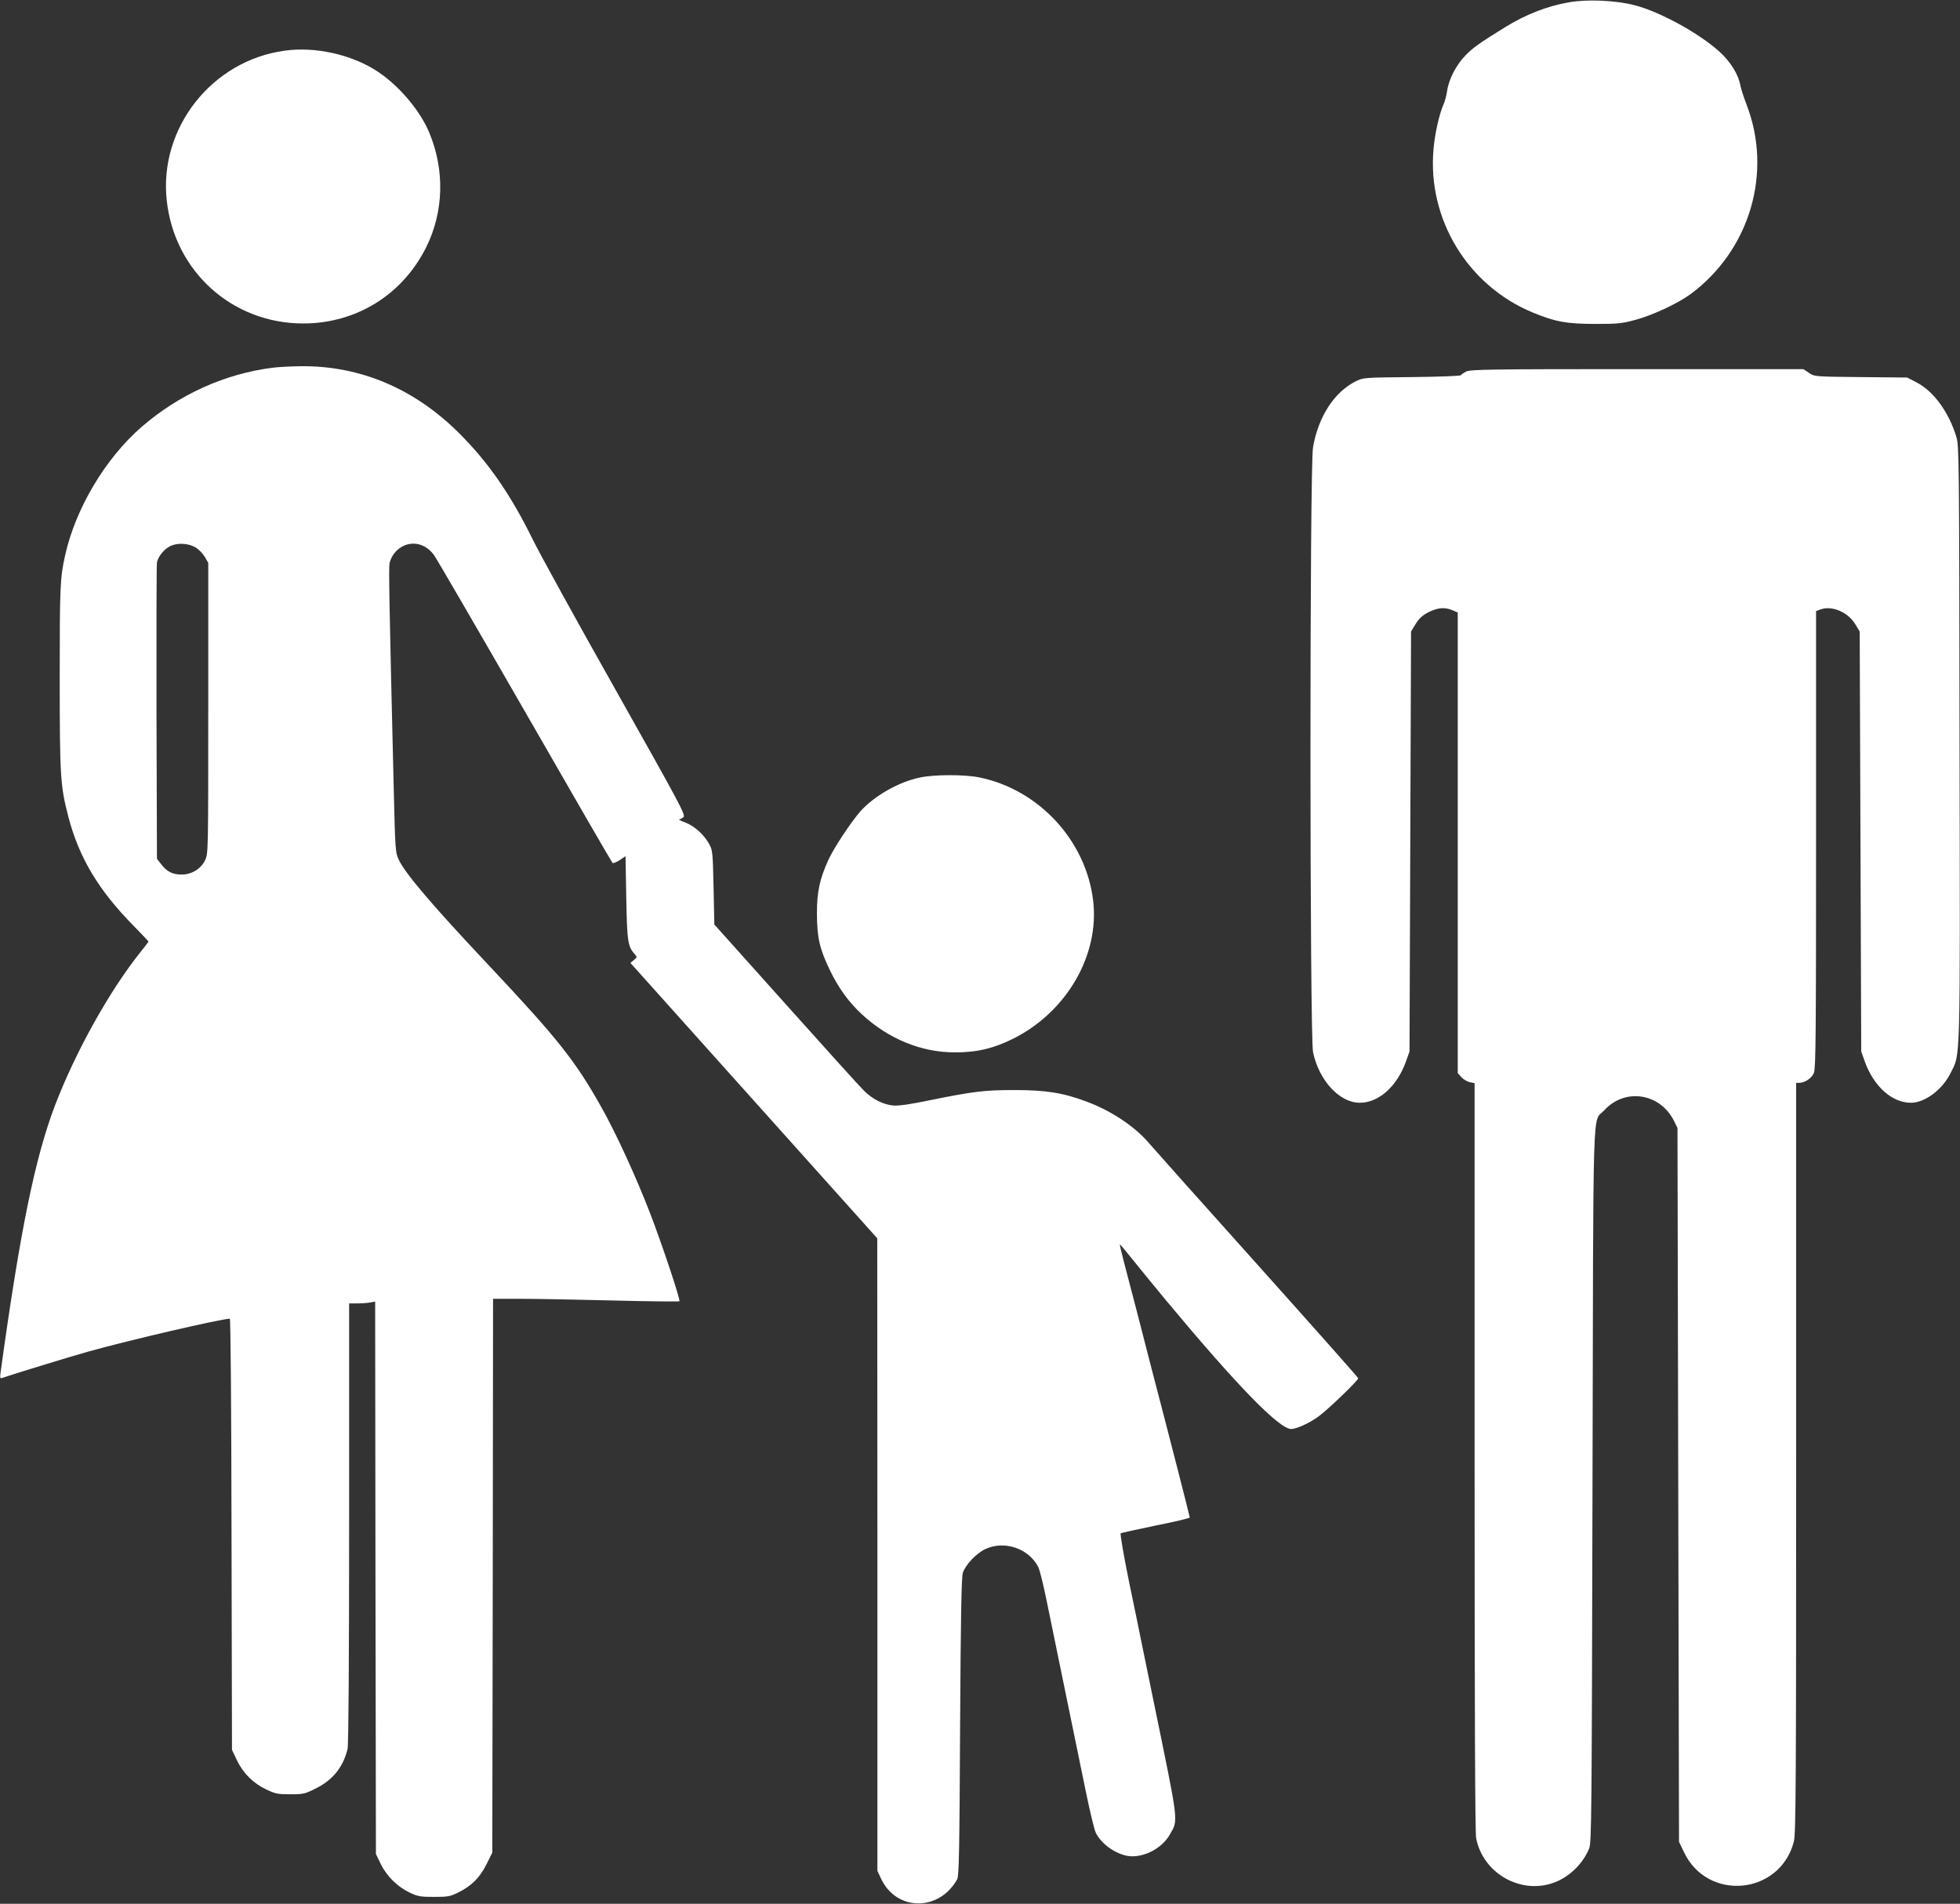
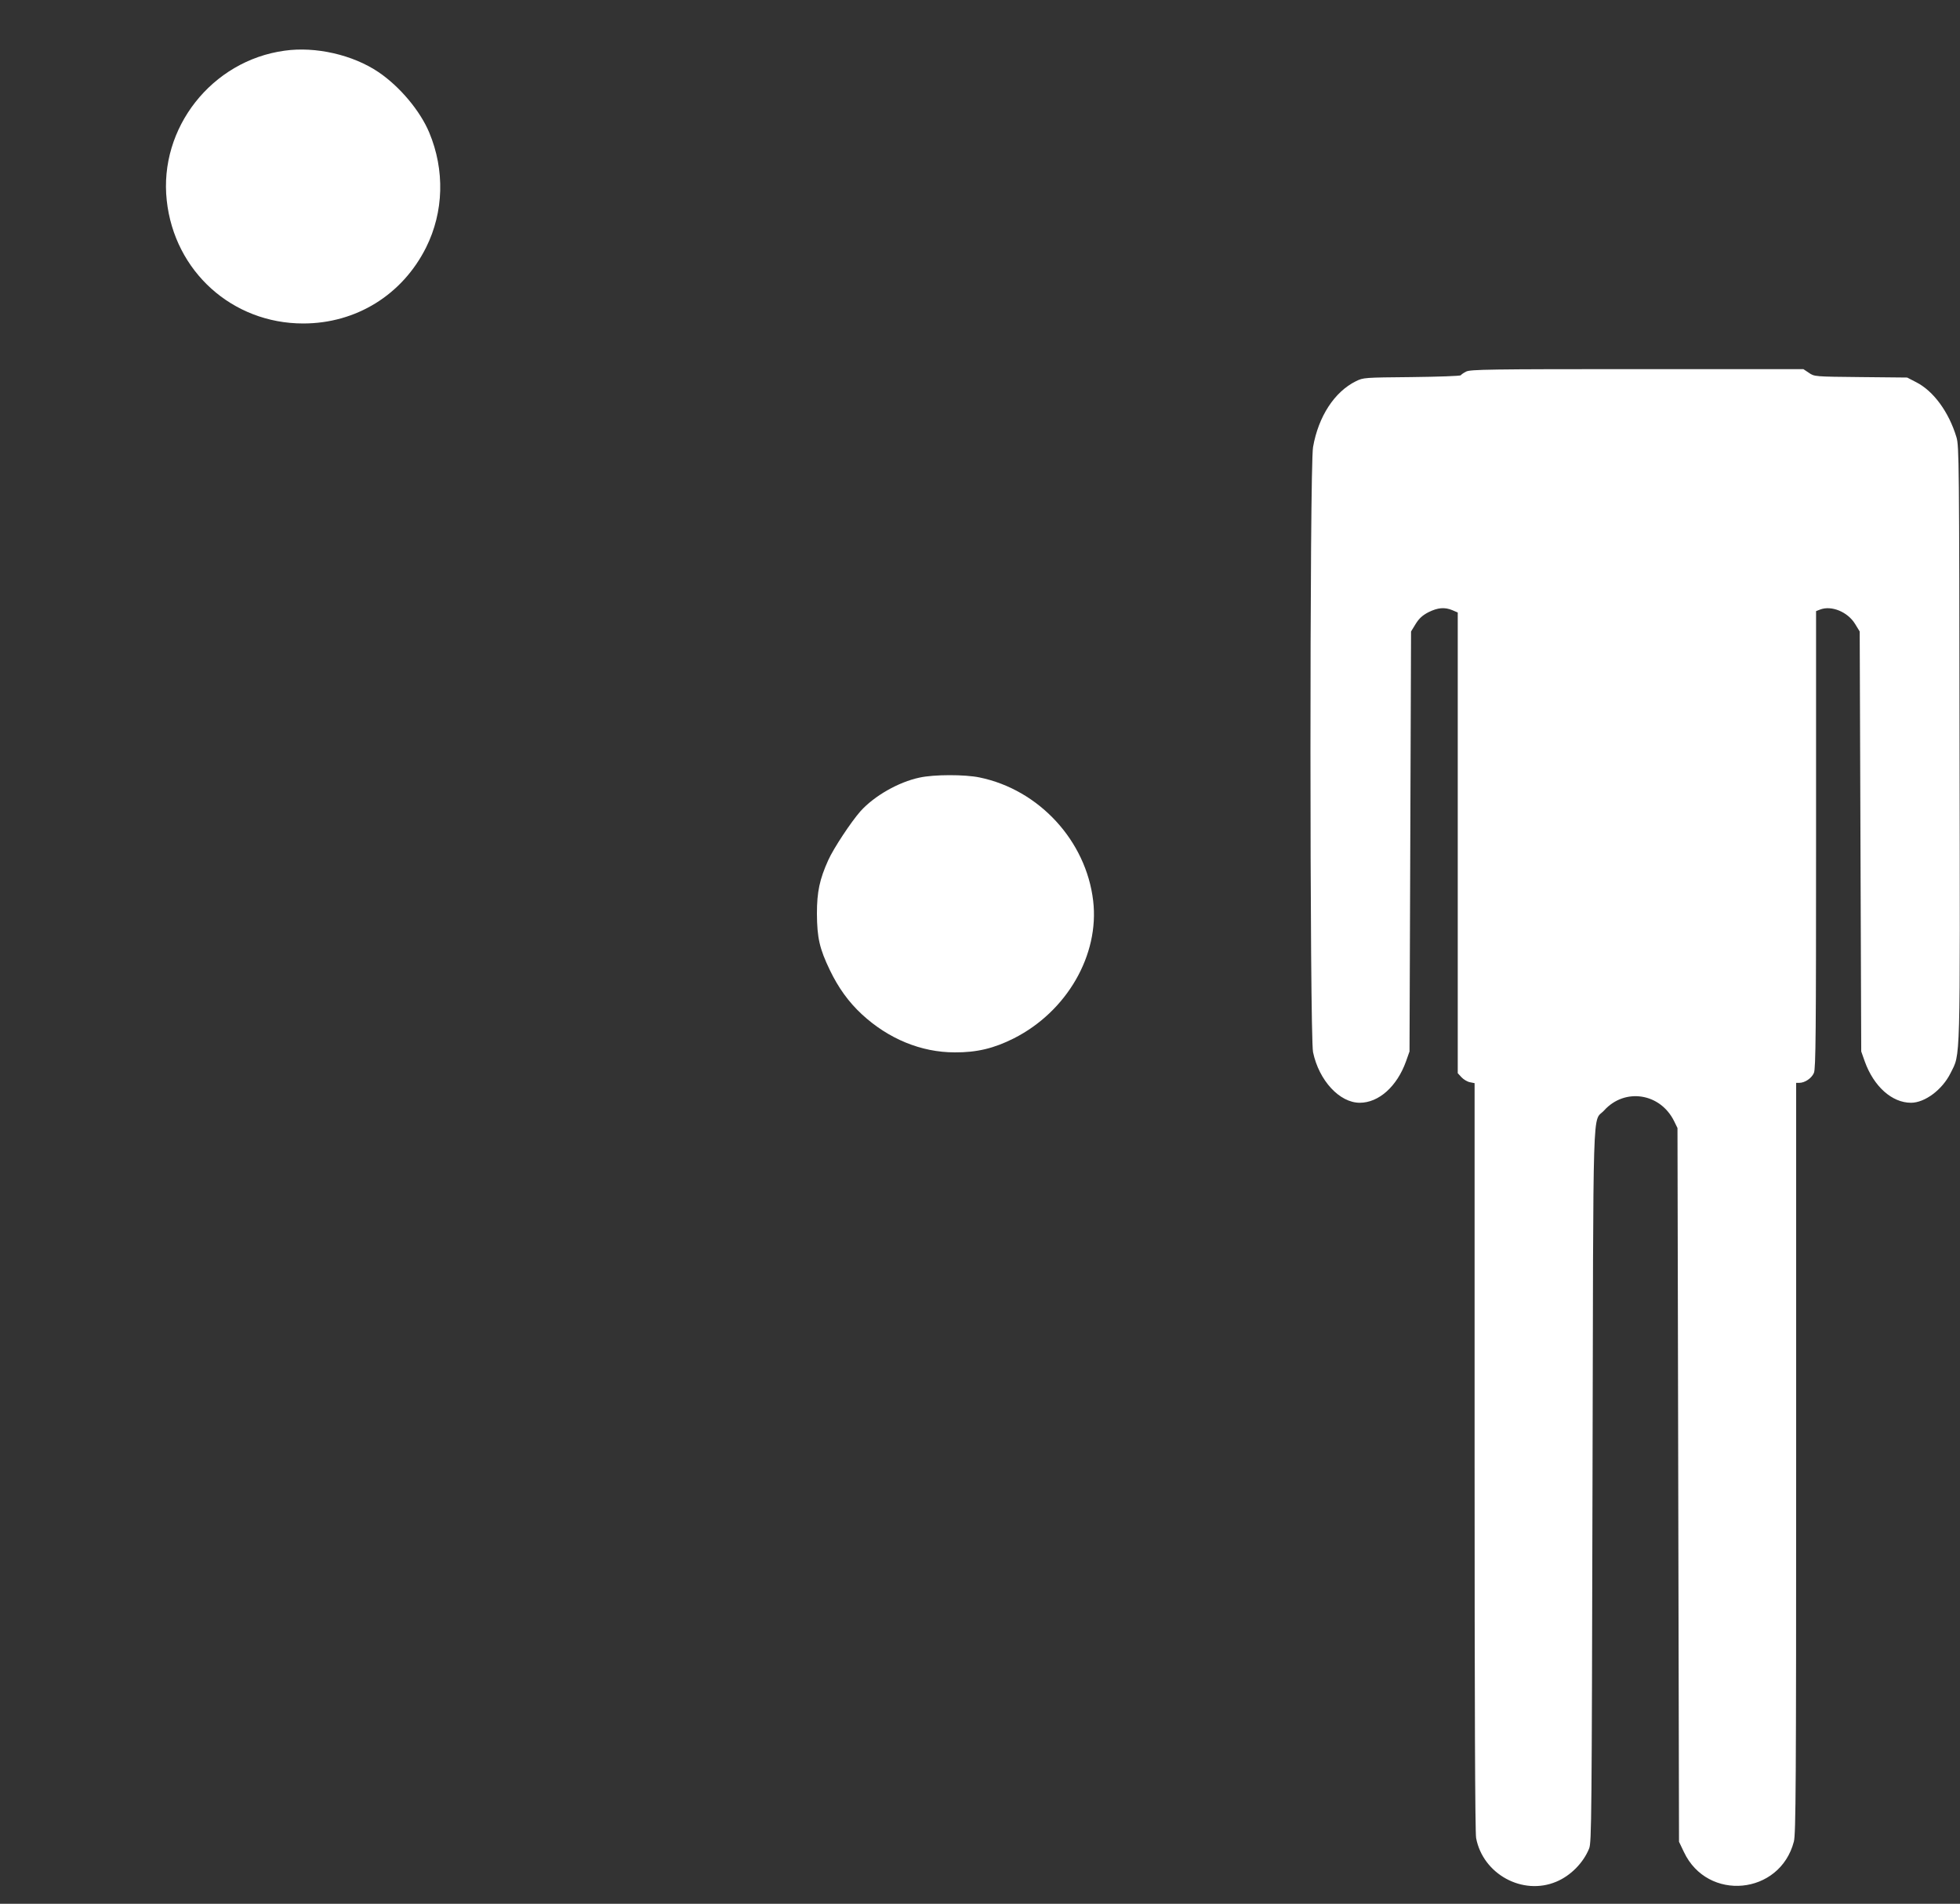
<svg xmlns="http://www.w3.org/2000/svg" version="1.0" width="1280pt" height="1243pt" viewBox="0 0 1280 1243" preserveAspectRatio="xMidYMid meet">
  <rect x="0" y="0" width="1280" height="1243" fill="#333333" stroke="none" />
  <g transform="translate(0,1243) scale(0.1,-0.1)" fill="#ffffff" stroke="none">
-     <path d="M10247 12415 c-145 -25 -284 -80 -420 -164 -165 -102 -207 -132 -255 -181 -61 -62 -110 -156 -121 -231 -4 -30 -15 -72 -25 -93 -28 -66 -55 -187 -64 -287 -42 -458 222 -894 649 -1070 149 -61 217 -73 404 -74 155 0 179 3 270 28 113 31 274 107 356 167 388 288 537 795 364 1240 -18 47 -36 103 -40 125 -12 68 -64 152 -134 216 -136 123 -390 262 -556 305 -124 32 -310 40 -428 19z" />
    <path d="M1858 12099 c-475 -65 -821 -505 -769 -978 50 -463 428 -803 891 -803 346 0 648 187 803 497 115 231 123 504 20 750 -59 141 -192 300 -331 394 -167 113 -411 169 -614 140z" />
-     <path d="M1780 10029 c-311 -39 -611 -175 -855 -386 -237 -206 -432 -533 -500 -840 -33 -149 -35 -206 -35 -797 0 -650 4 -706 57 -911 69 -263 195 -475 420 -704 57 -58 103 -107 103 -109 0 -1 -24 -33 -54 -70 -202 -253 -422 -648 -556 -997 -132 -346 -229 -823 -356 -1744 -5 -36 -3 -43 9 -38 40 15 447 140 562 172 264 74 871 215 926 215 5 0 10 -584 11 -1408 l3 -1407 32 -67 c40 -85 106 -151 191 -191 60 -29 77 -32 158 -32 84 0 95 2 166 38 112 55 180 141 208 259 6 27 10 567 10 1476 l0 1432 54 0 c29 0 68 3 85 6 l31 6 2 -1803 3 -1804 32 -66 c39 -80 111 -150 191 -187 50 -24 69 -27 157 -27 89 0 106 3 156 28 88 43 143 98 186 185 l38 76 3 1808 2 1808 180 0 c98 0 371 -5 605 -11 235 -6 429 -8 432 -5 8 8 -113 371 -192 576 -92 238 -224 526 -320 695 -170 302 -283 444 -741 931 -359 381 -536 589 -579 679 -23 49 -24 56 -34 480 -29 1197 -33 1424 -27 1458 4 20 18 50 33 67 71 85 187 80 256 -12 14 -18 280 -476 592 -1018 311 -542 570 -989 575 -994 4 -4 25 4 47 18 l38 26 5 -272 c5 -286 10 -319 57 -370 14 -16 14 -19 -7 -36 l-23 -19 806 -899 806 -899 1 -2065 0 -2065 24 -51 c99 -213 379 -216 497 -4 12 21 15 191 19 995 4 727 9 979 18 1006 18 54 89 128 147 155 124 58 282 5 345 -116 10 -19 36 -125 58 -235 49 -236 180 -879 251 -1222 27 -132 57 -258 67 -279 39 -81 151 -154 238 -154 95 0 198 59 245 141 57 101 63 53 -109 889 -39 190 -75 365 -80 390 -5 25 -38 189 -75 364 -37 182 -61 322 -56 325 5 3 109 26 230 51 122 24 221 48 221 52 0 7 -133 527 -255 993 -18 72 -59 229 -90 350 -32 121 -70 269 -86 329 -16 61 -27 111 -26 112 1 1 31 -34 67 -79 36 -45 143 -176 238 -291 459 -551 736 -836 814 -836 36 0 125 41 183 85 64 48 255 232 255 246 0 5 -296 338 -657 741 -362 403 -678 758 -703 787 -92 111 -247 216 -410 277 -155 59 -270 77 -475 77 -196 0 -270 -9 -565 -69 -115 -24 -192 -35 -226 -32 -66 6 -134 40 -192 97 -26 25 -256 280 -512 566 l-465 519 -5 241 c-5 226 -6 243 -28 283 -33 61 -95 118 -155 141 -29 11 -47 20 -42 21 6 0 18 7 28 14 17 13 -15 72 -440 827 -253 448 -498 893 -545 989 -145 294 -289 501 -478 690 -293 293 -648 443 -1036 439 -66 -1 -148 -5 -184 -10z m-505 -1172 c22 -13 49 -40 62 -62 l23 -40 0 -949 c0 -944 0 -950 -21 -993 -27 -56 -87 -93 -153 -93 -58 0 -97 19 -133 67 l-28 36 -3 951 c-1 523 0 965 3 983 7 40 49 91 90 109 47 21 114 17 160 -9z" />
    <path d="M9575 10004 c-16 -8 -32 -19 -35 -24 -3 -5 -147 -10 -320 -12 -311 -3 -316 -3 -365 -27 -140 -69 -245 -230 -280 -430 -23 -128 -22 -3845 0 -3951 39 -185 173 -330 305 -330 124 0 243 106 302 270 l23 65 5 1371 5 1371 30 49 c23 37 44 56 84 77 61 30 105 34 156 13 l35 -15 0 -1504 0 -1504 25 -27 c13 -14 38 -29 55 -32 l30 -6 0 -2438 c0 -1607 3 -2456 10 -2491 45 -236 304 -377 523 -285 94 39 177 123 215 217 16 41 17 188 22 2374 6 2600 -2 2359 76 2445 135 149 366 114 457 -70 l22 -45 5 -2330 5 -2330 32 -67 c154 -326 627 -281 718 68 13 51 15 355 15 2506 l0 2448 20 0 c37 0 81 30 96 65 12 29 14 259 14 1525 l0 1490 26 10 c74 29 181 -15 229 -94 l30 -49 5 -1371 5 -1371 23 -65 c59 -164 178 -270 302 -270 91 0 205 86 258 193 66 134 63 12 59 2152 -2 1835 -3 1943 -20 2000 -50 166 -151 303 -264 360 l-58 30 -303 3 c-302 3 -303 3 -339 28 l-36 24 -1086 0 c-962 0 -1089 -2 -1116 -16z" />
    <path d="M6005 7353 c-137 -29 -295 -119 -386 -220 -60 -68 -175 -241 -210 -319 -56 -124 -74 -206 -74 -349 1 -158 17 -229 85 -370 56 -116 122 -207 208 -287 174 -161 388 -249 607 -249 143 -1 256 26 385 91 347 175 561 545 519 899 -46 391 -353 725 -742 805 -96 20 -297 20 -392 -1z" />
  </g>
</svg>